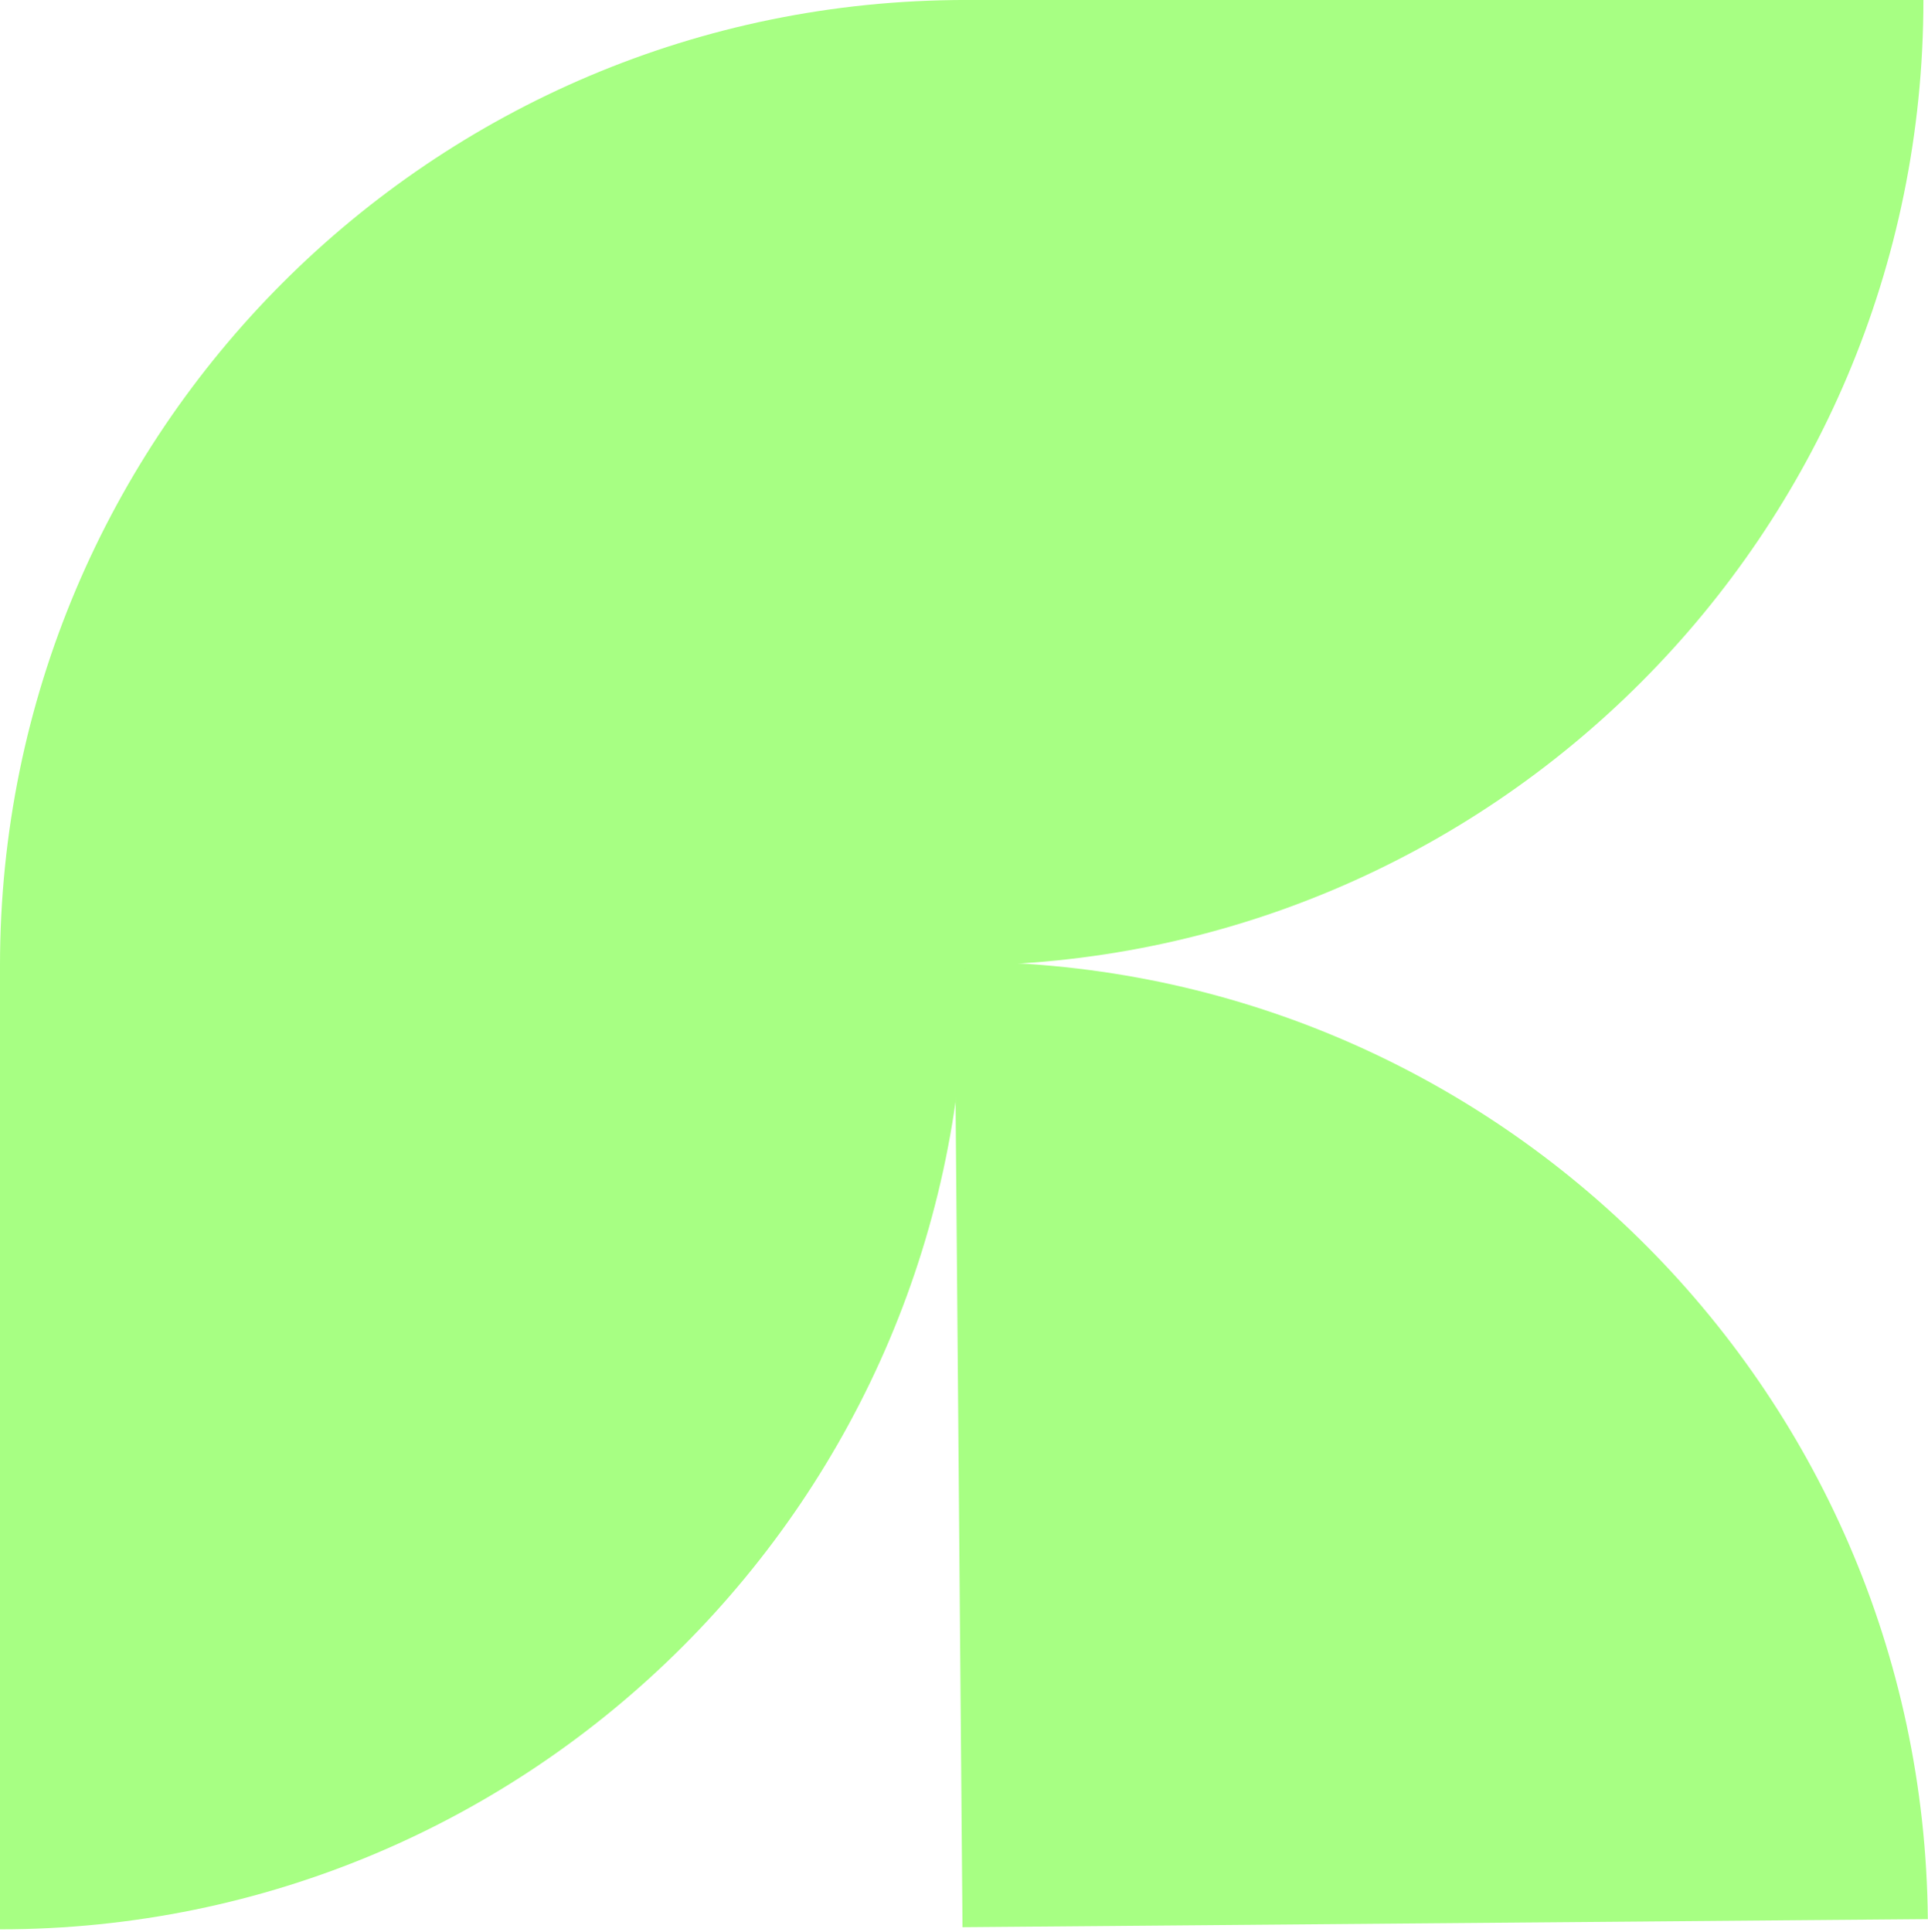
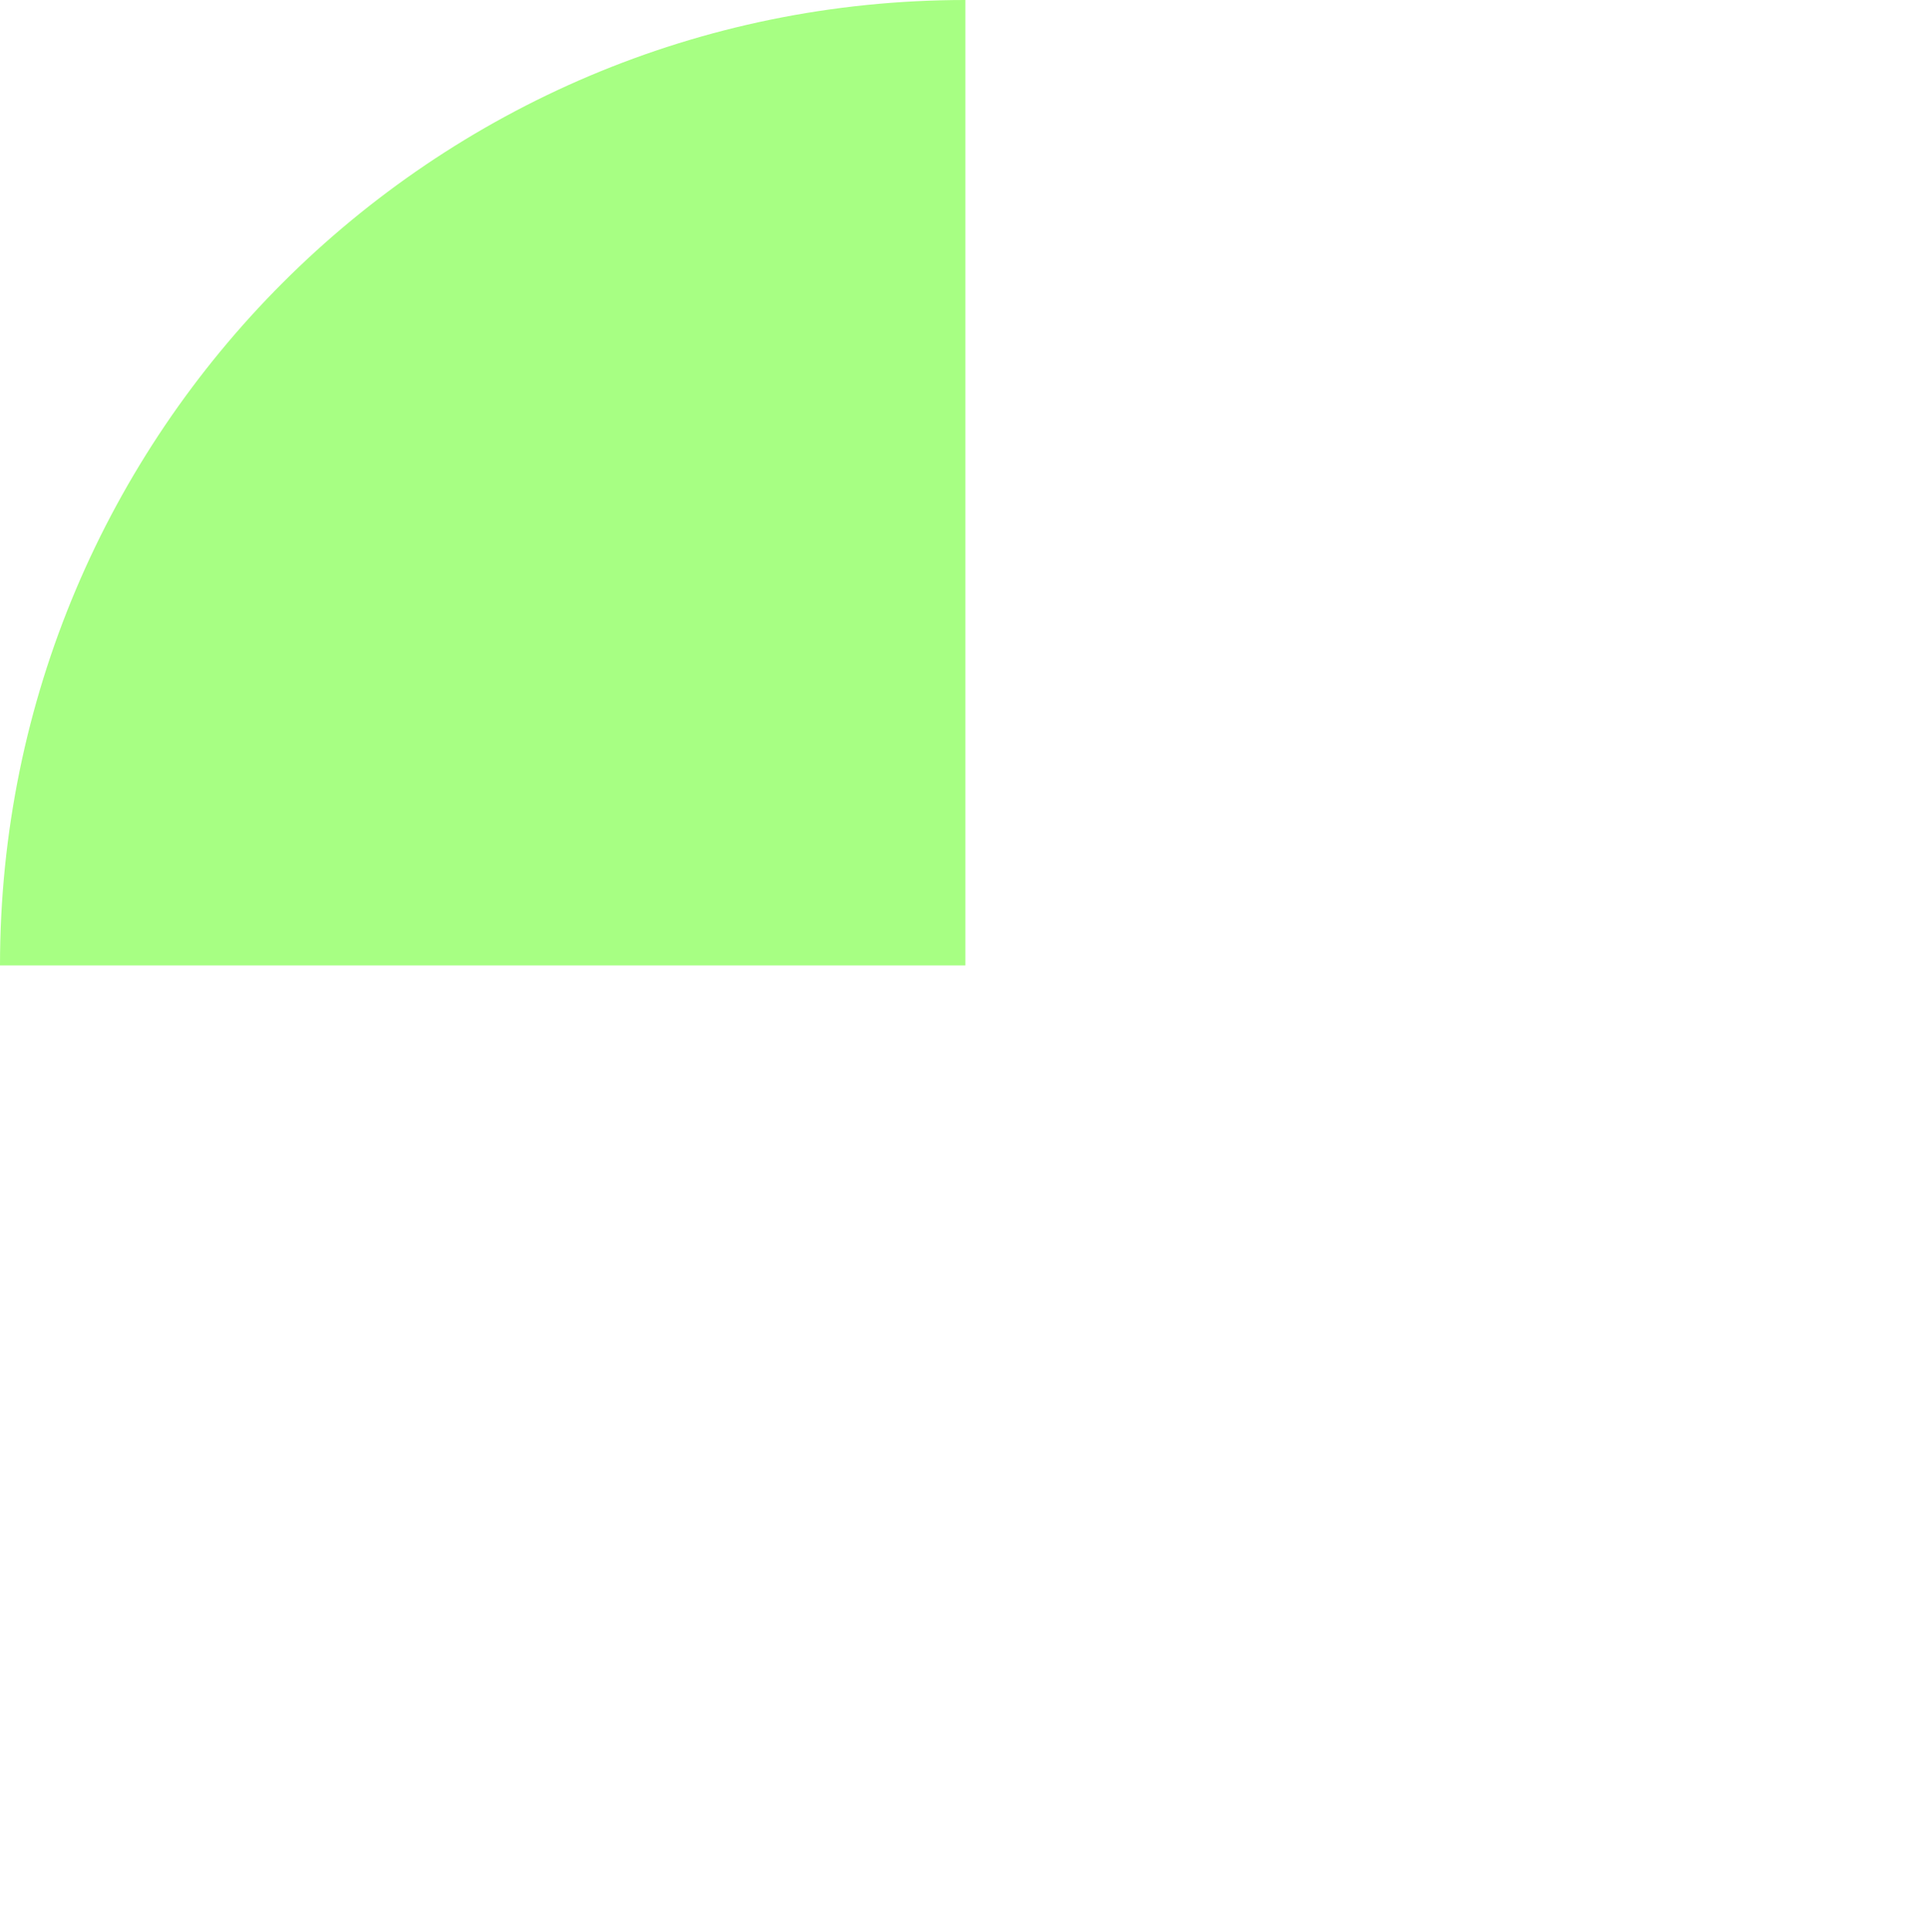
<svg xmlns="http://www.w3.org/2000/svg" width="528" height="529" viewBox="0 0 528 529" fill="none">
-   <path d="M264.372 264.372V0C118.346 0 0 118.358 0 264.372H264.372Z" fill="#A7FF83" />
-   <path d="M263.588 527.745L527.951 525.529C526.727 379.508 407.381 262.158 261.372 263.382L263.588 527.745Z" fill="#A7FF83" />
-   <path d="M262.372 0V264.372C408.399 264.372 526.745 146.014 526.745 0H262.372Z" fill="#A7FF83" />
-   <path d="M0 263.955V528.327C146.026 528.327 264.372 409.969 264.372 263.955H0Z" fill="#A7FF83" />
+   <path d="M264.372 264.372V0C118.346 0 0 118.358 0 264.372Z" fill="#A7FF83" />
</svg>